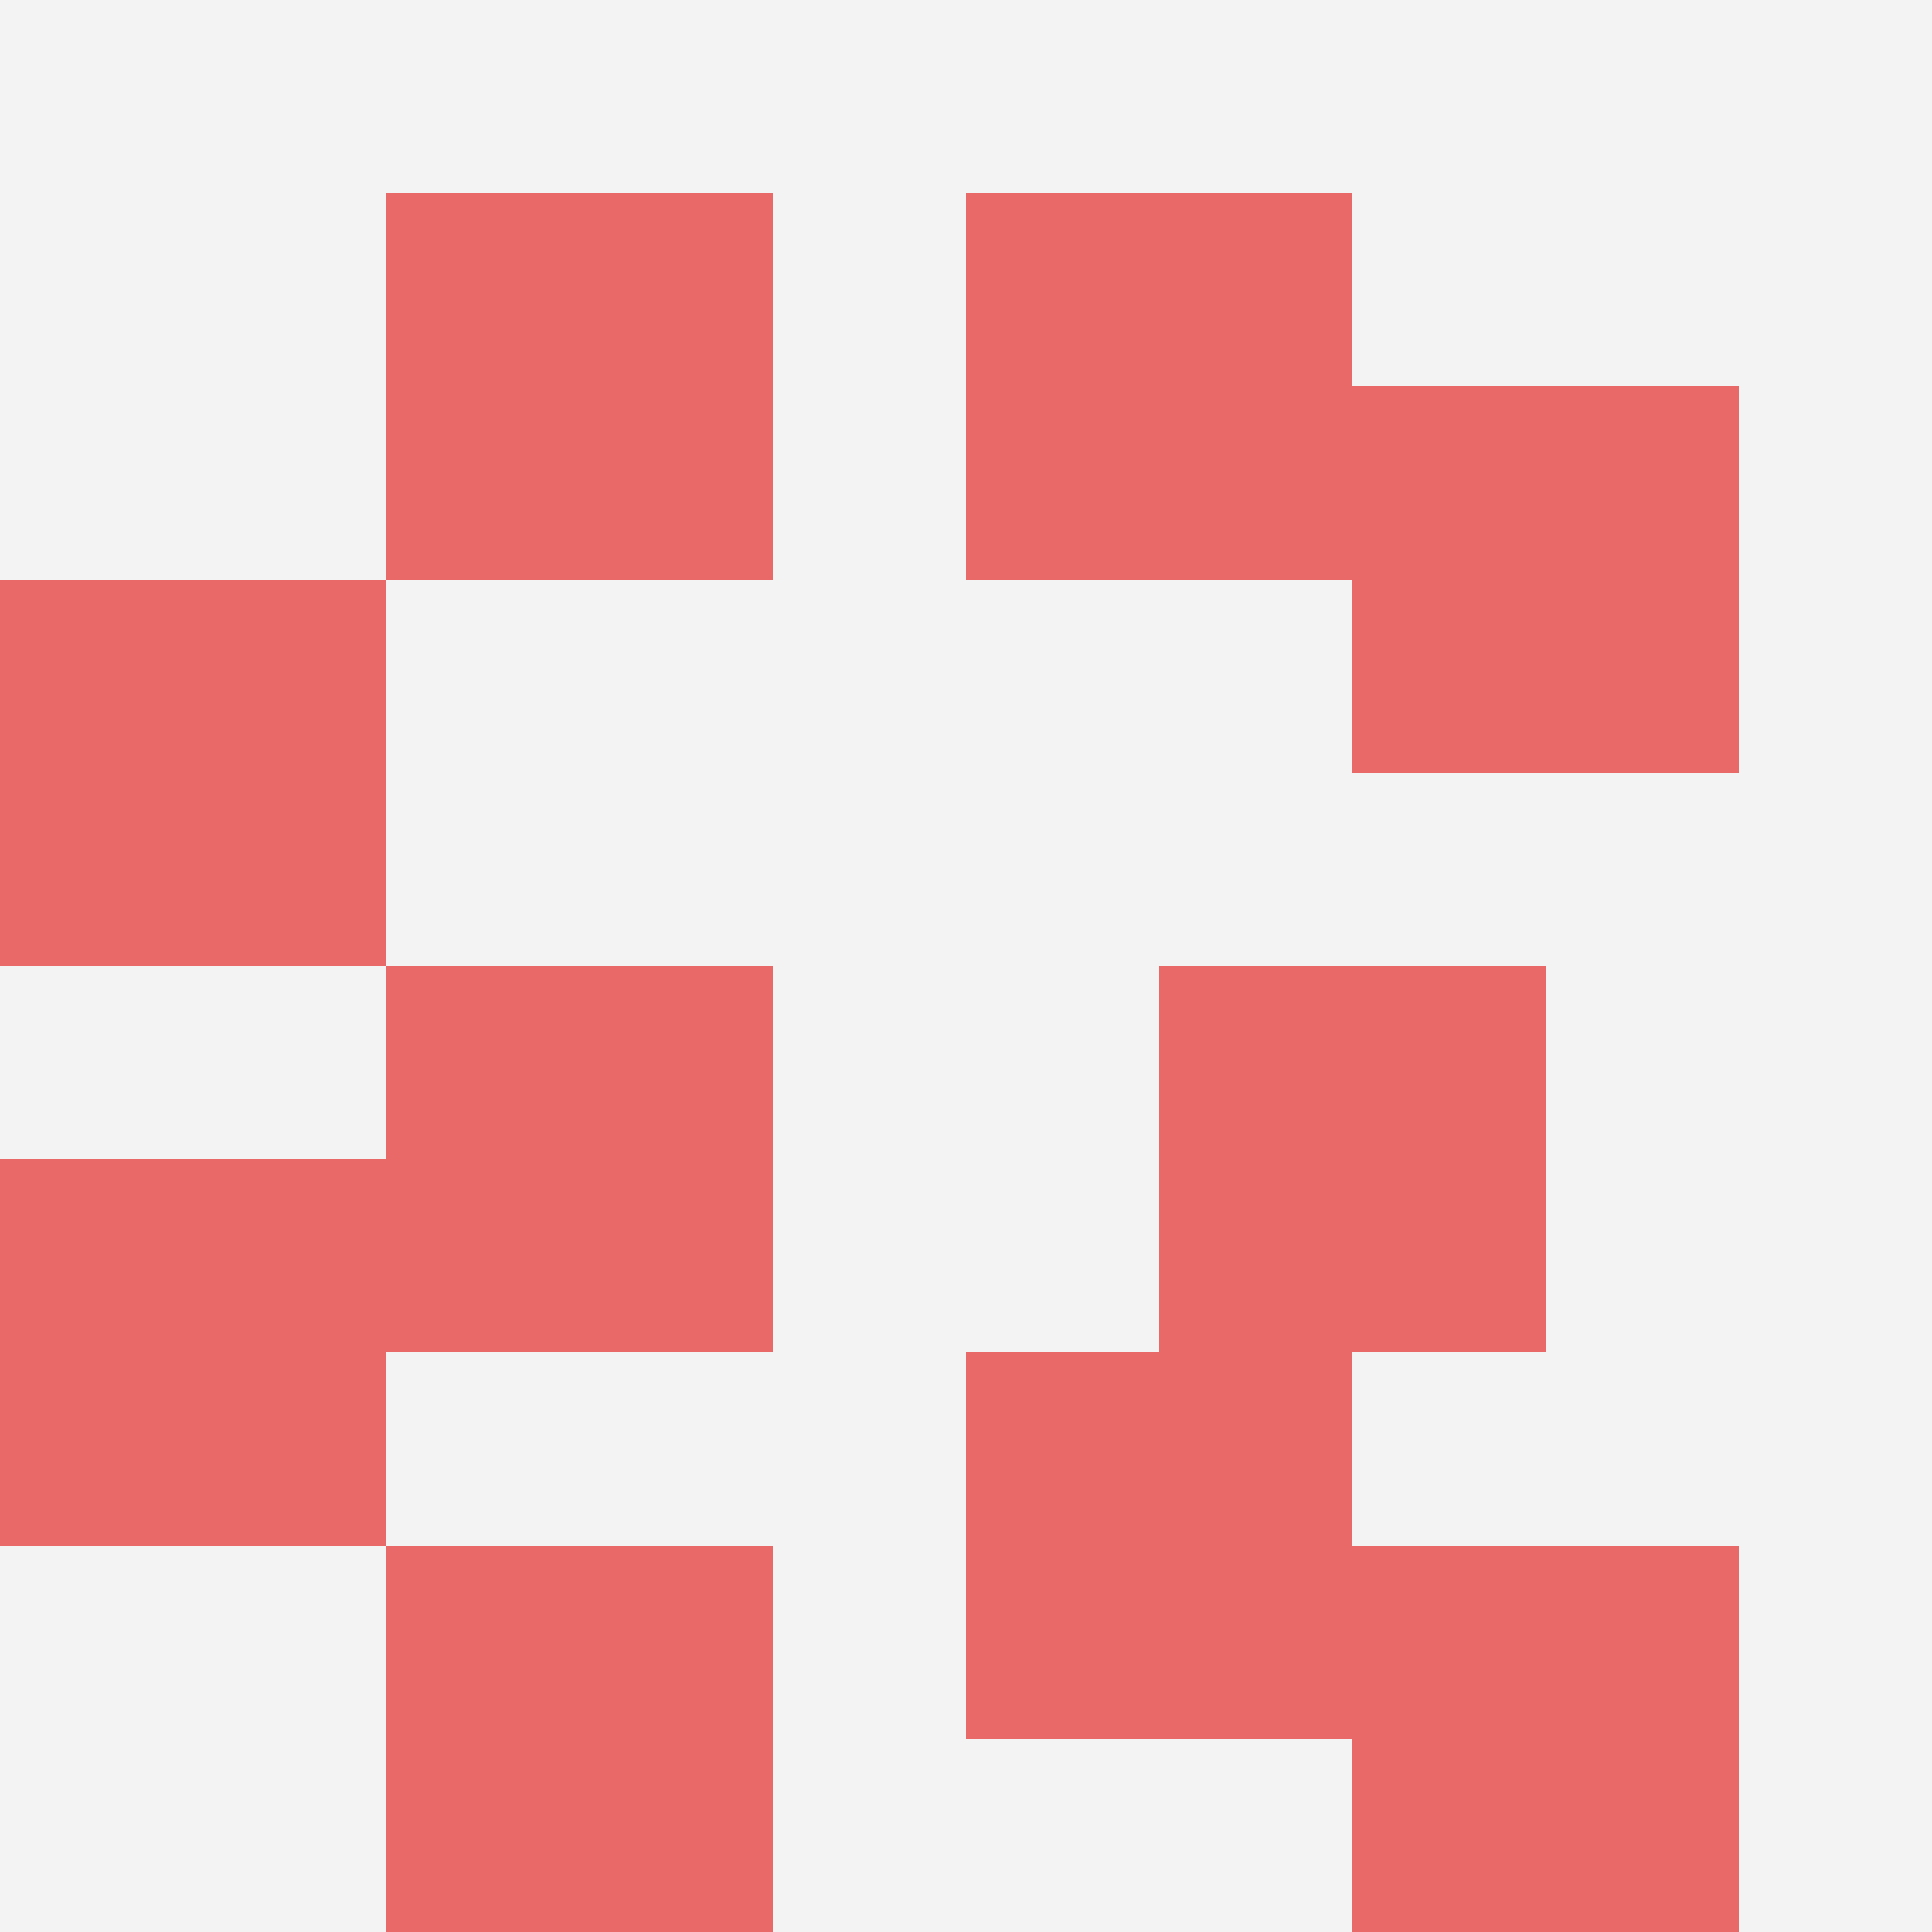
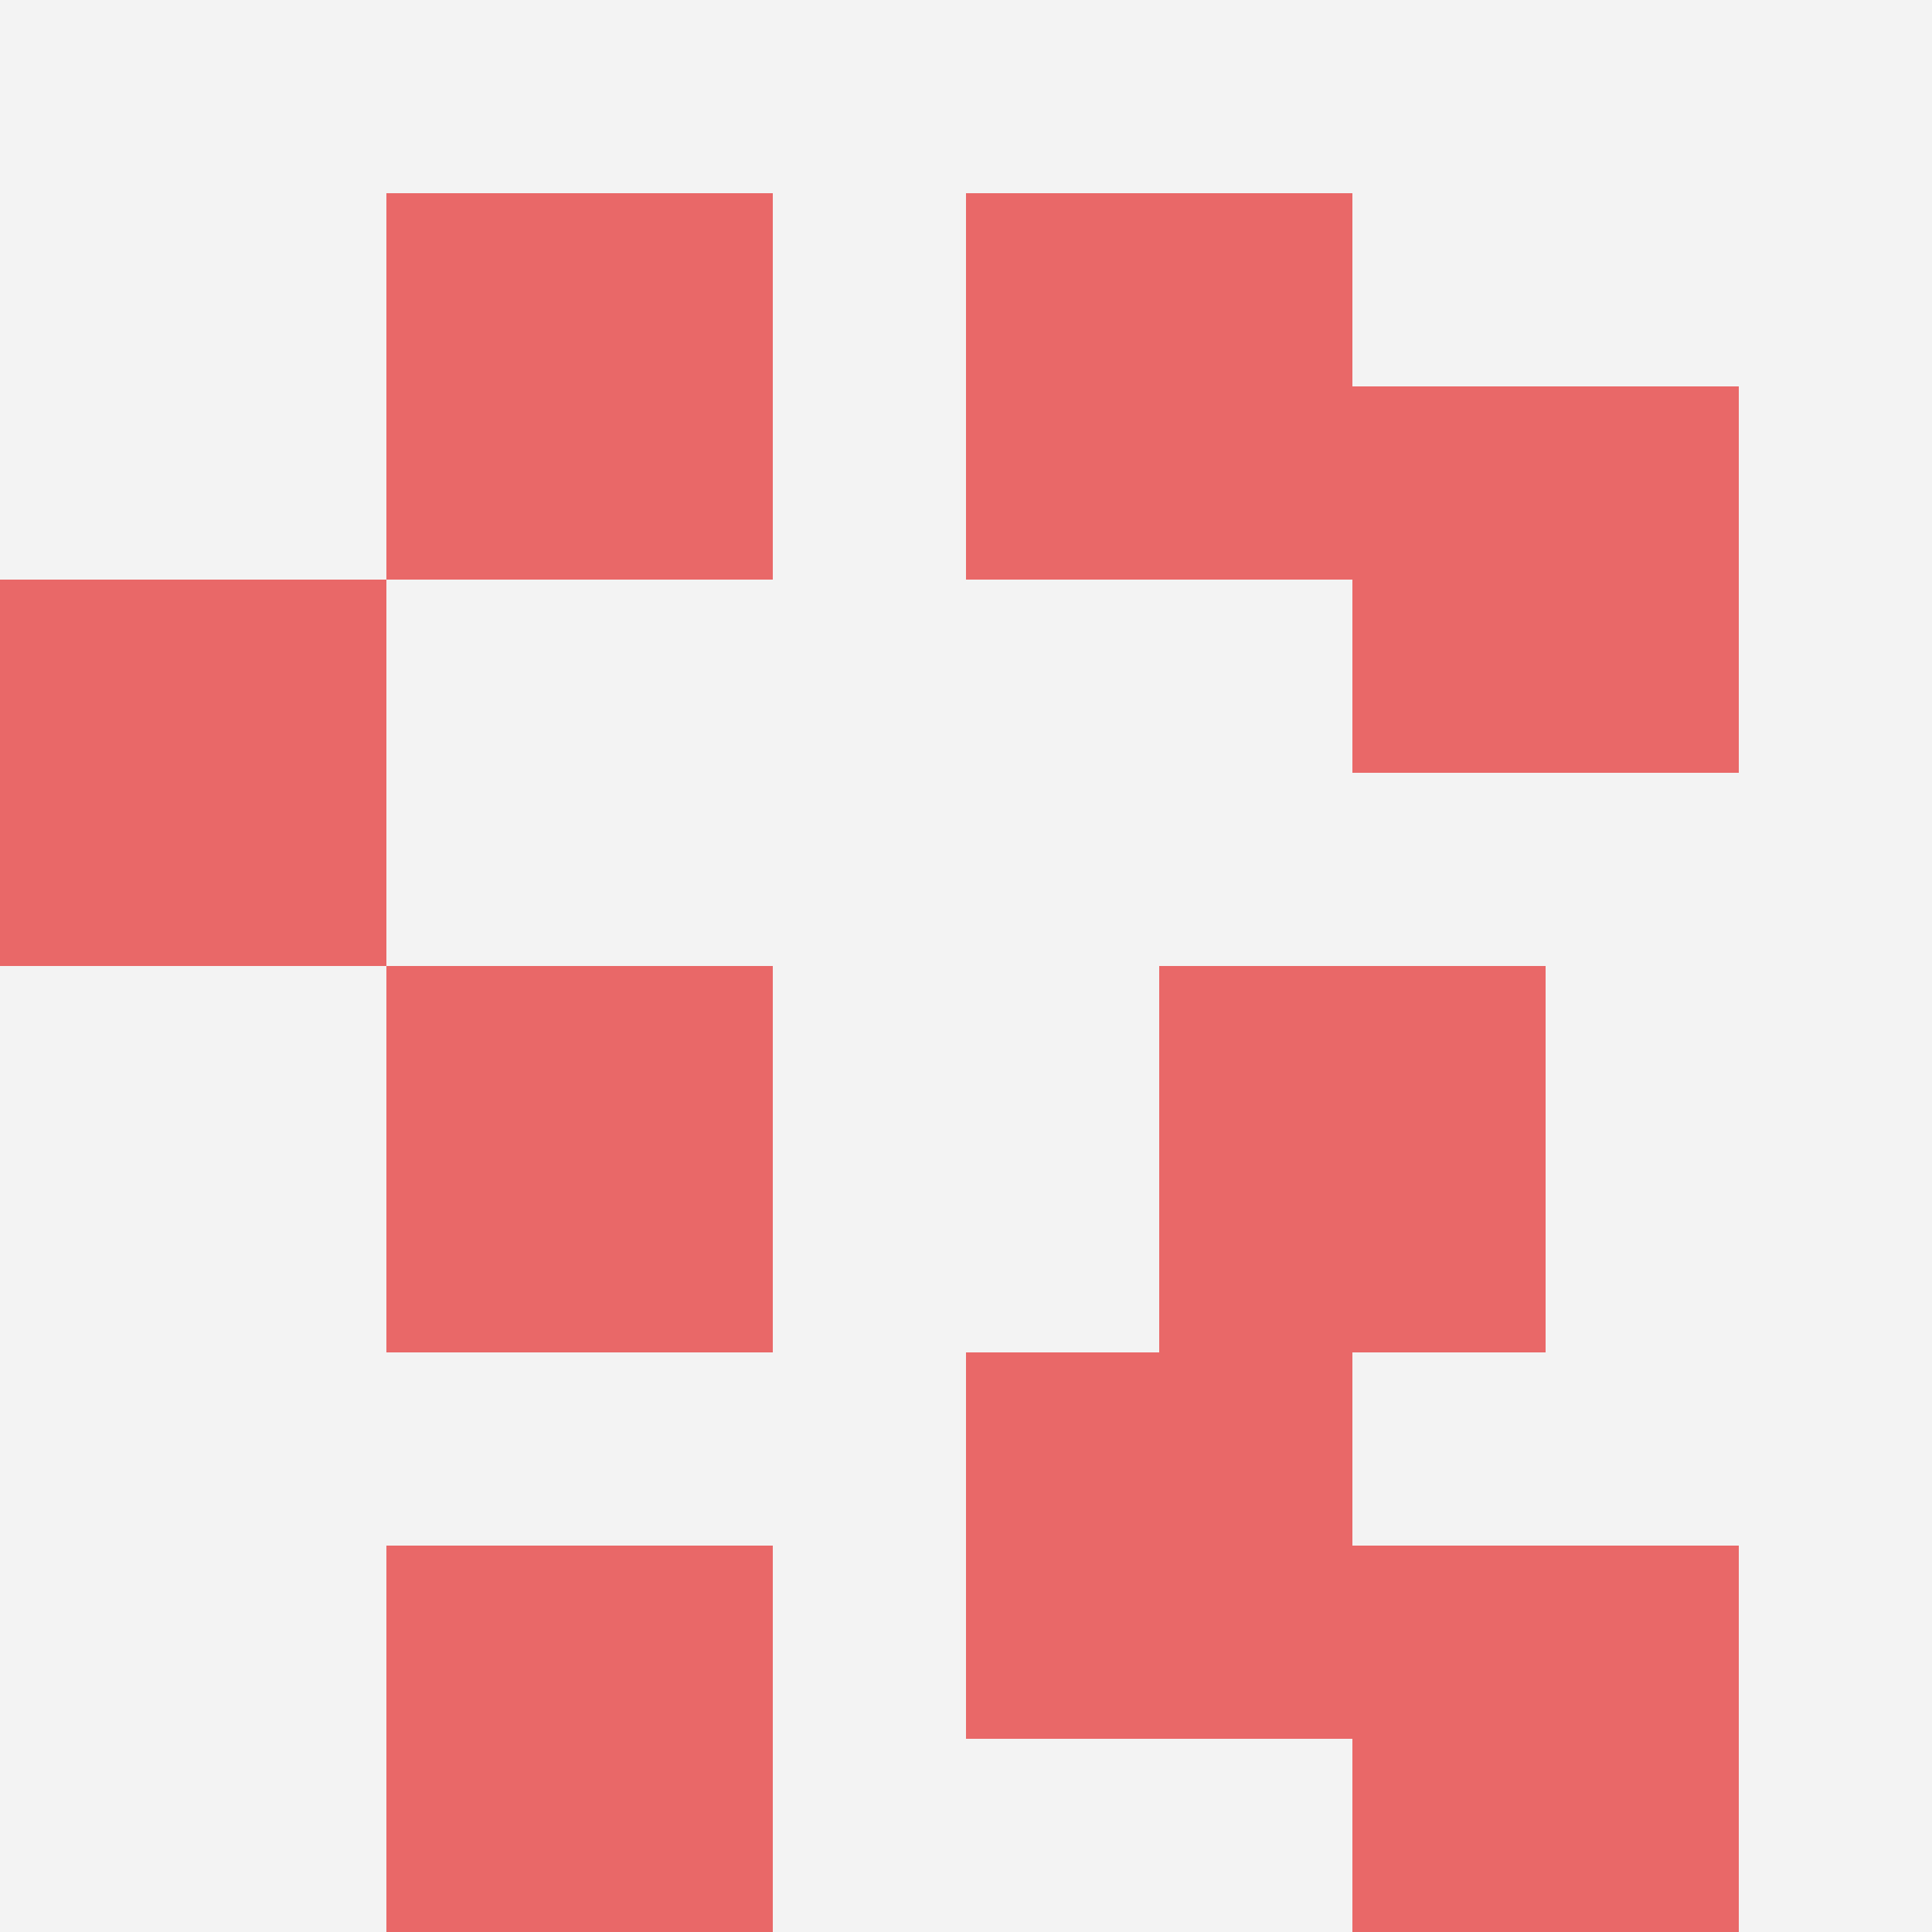
<svg xmlns="http://www.w3.org/2000/svg" id="ten-svg" preserveAspectRatio="xMinYMin meet" viewBox="0 0 10 10">
  <rect x="0" y="0" width="10" height="10" fill="#F3F3F3" />
  <rect class="t" x="6" y="5" />
  <rect class="t" x="7" y="2" />
  <rect class="t" x="2" y="5" />
  <rect class="t" x="2" y="8" />
  <rect class="t" x="0" y="3" />
-   <rect class="t" x="0" y="6" />
  <rect class="t" x="7" y="8" />
  <rect class="t" x="5" y="1" />
  <rect class="t" x="2" y="1" />
  <rect class="t" x="5" y="7" />
  <style>.t{width:2px;height:2px;fill:#E96868} #ten-svg{shape-rendering:crispedges;}</style>
</svg>